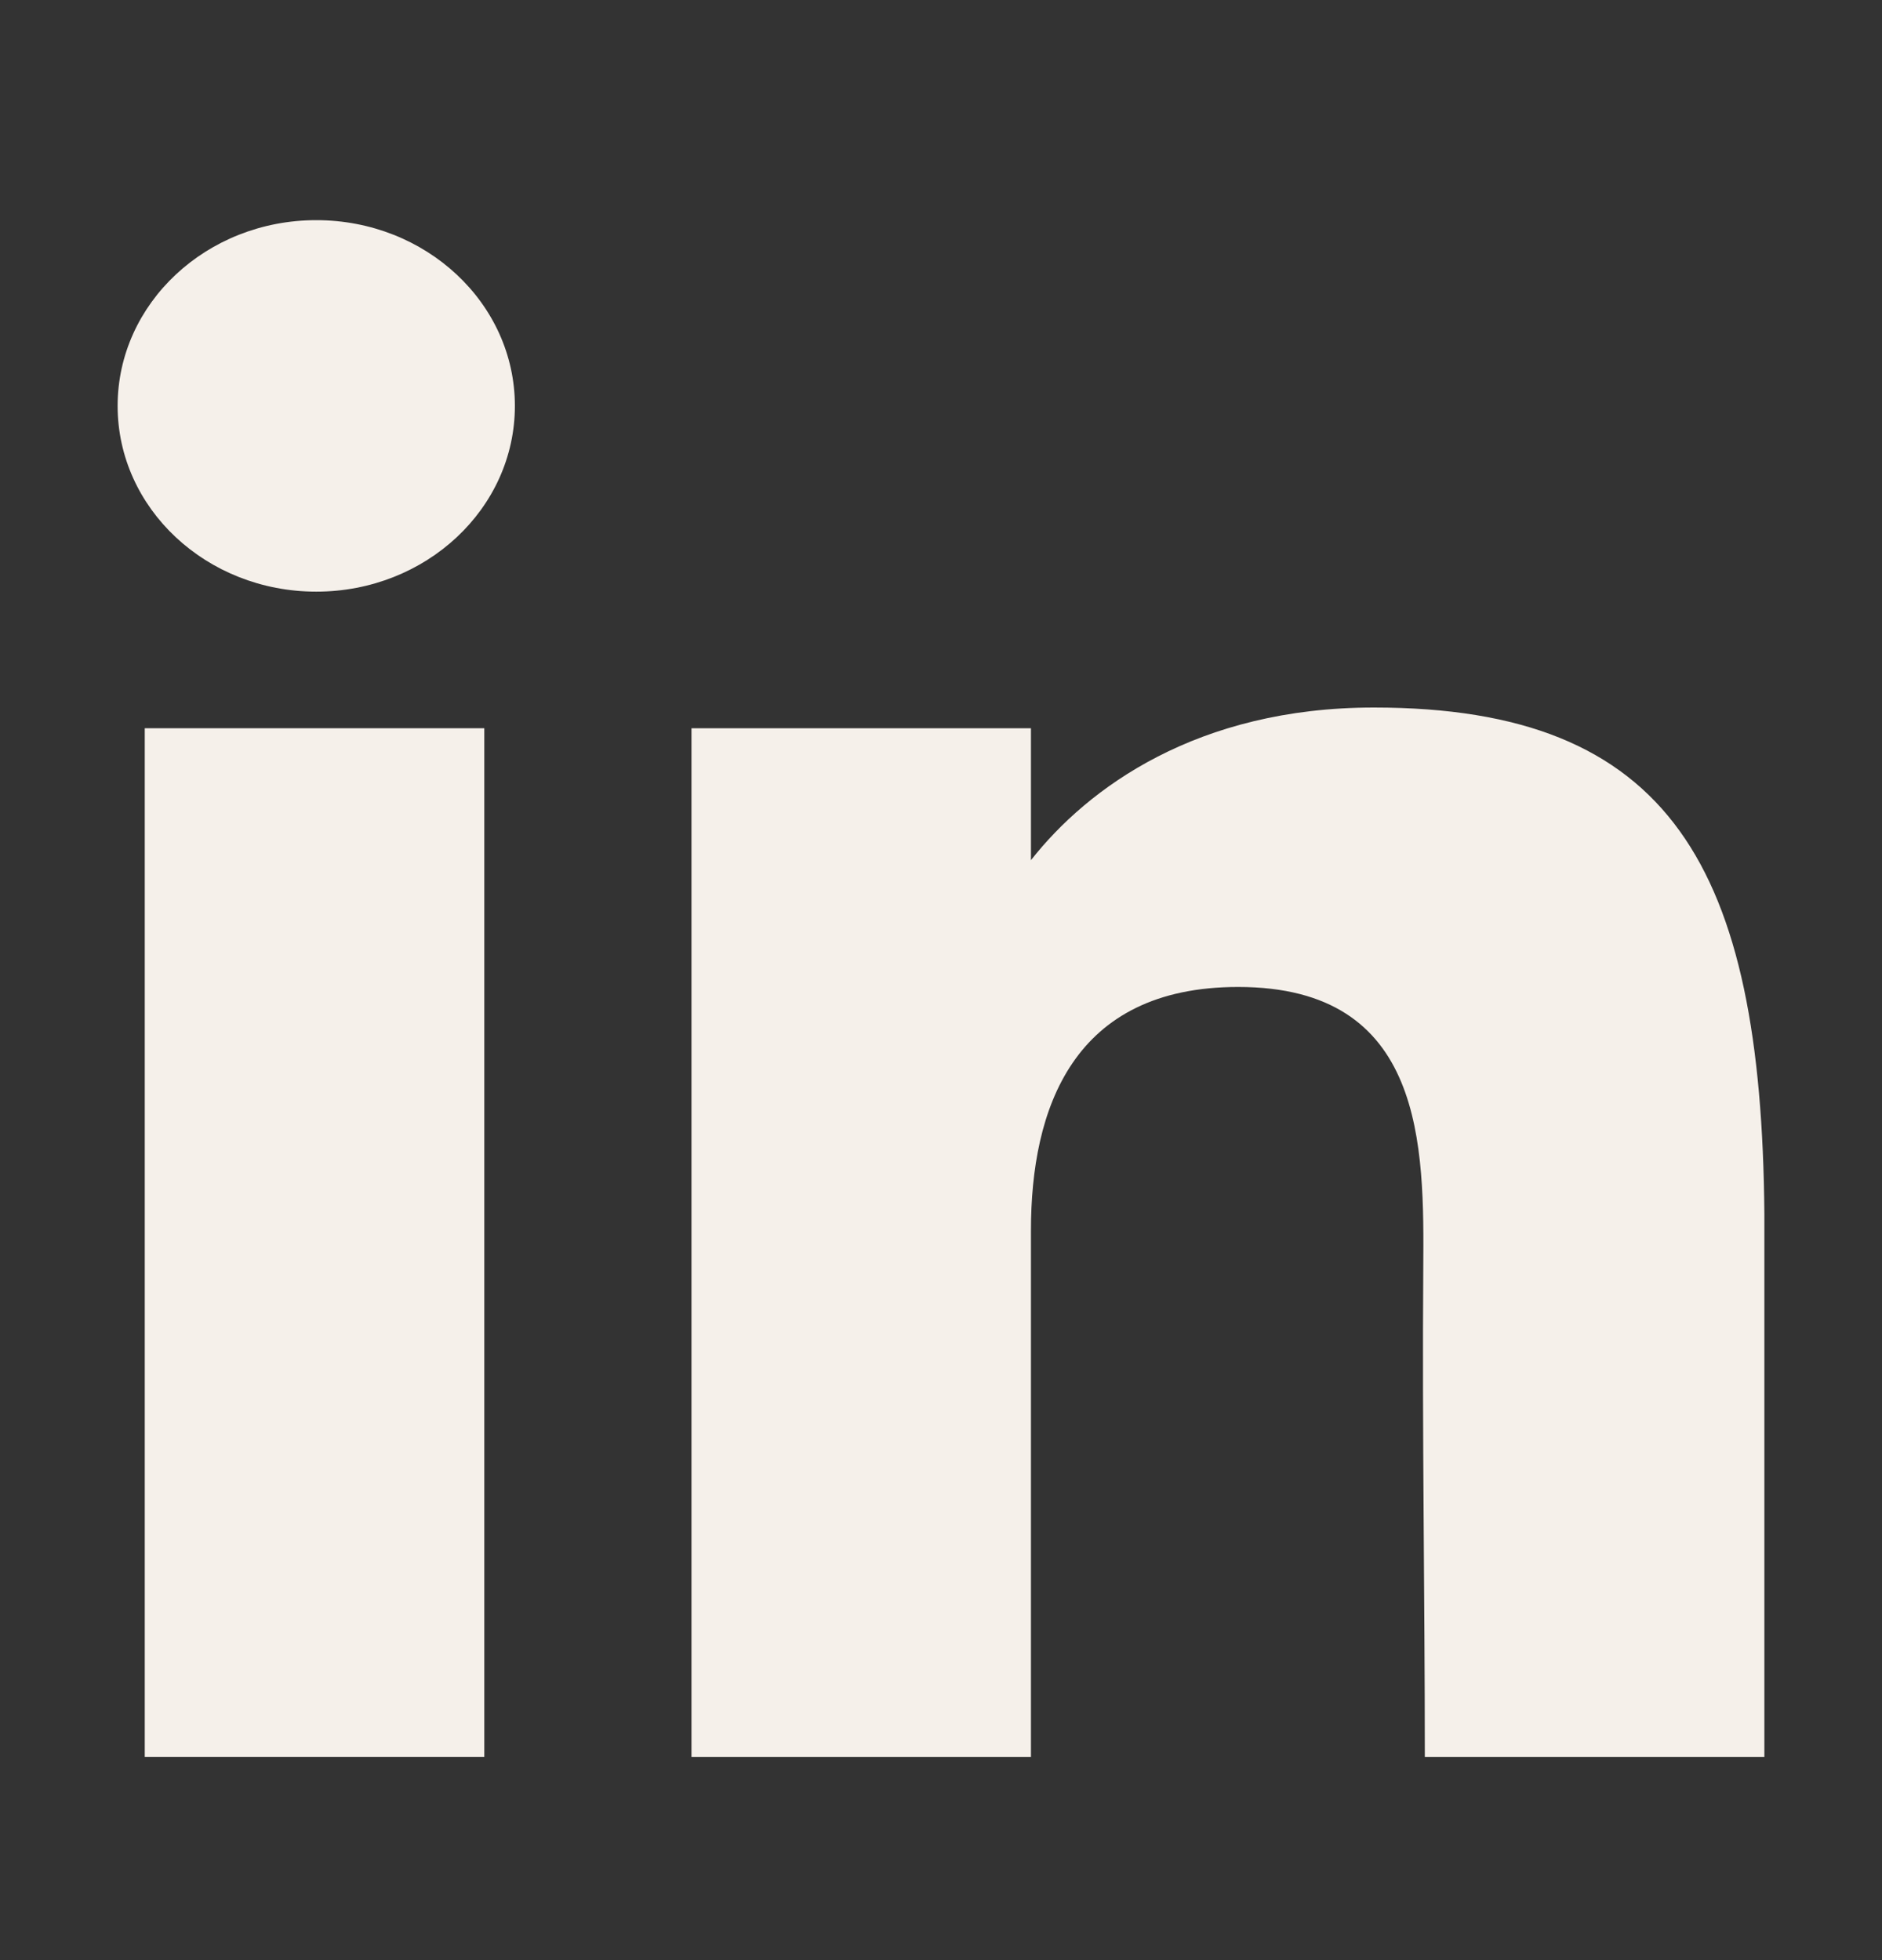
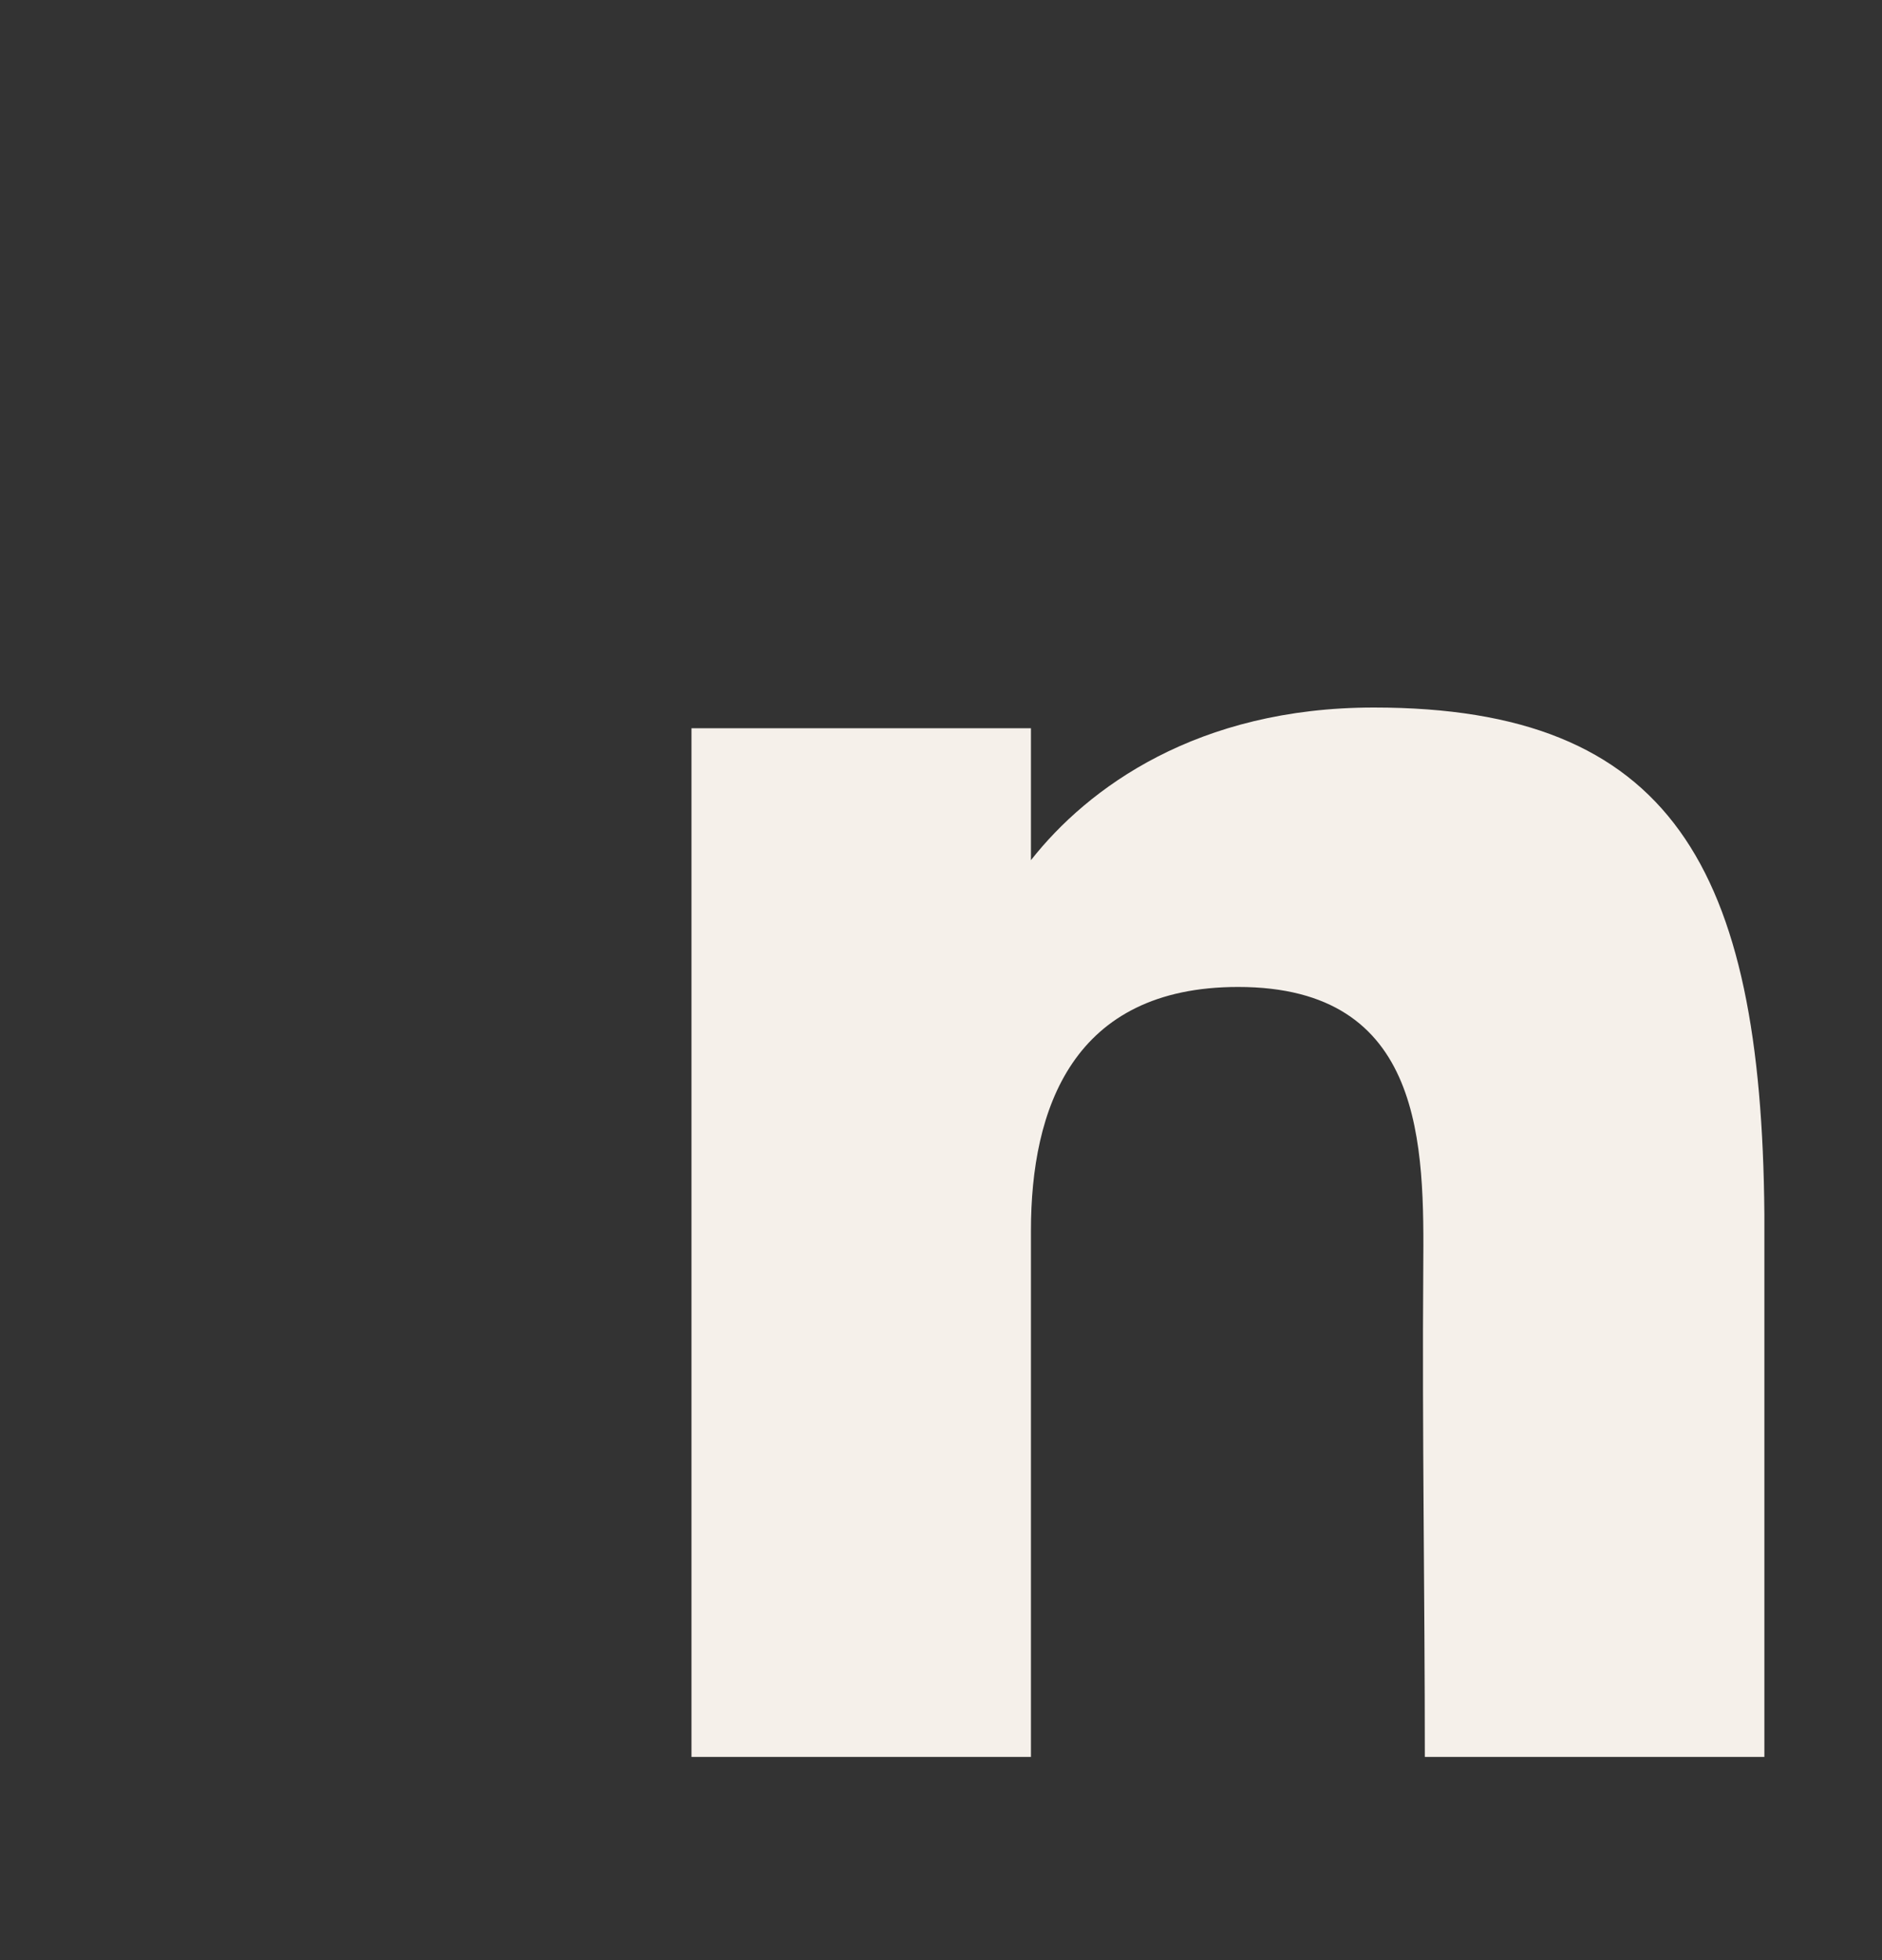
<svg xmlns="http://www.w3.org/2000/svg" width="24" height="25" viewBox="0 0 24 25" fill="none">
  <rect x="0" y="0" width="24" height="25" fill="#333333" stroke="none" />
-   <path d="M6.566 5.177C6.566 6.486 5.432 7.546 4.033 7.546C2.634 7.546 1.5 6.486 1.5 5.177C1.5 3.869 2.634 2.808 4.033 2.808C5.432 2.808 6.566 3.869 6.566 5.177Z" fill="#F5F0EA" />
-   <path d="M1.846 9.288H6.176V22.408H1.846V9.288Z" fill="#F5F0EA" />
  <path d="M13.147 9.288H8.818V22.408H13.147C13.147 22.408 13.147 18.278 13.147 15.695C13.147 14.145 13.677 12.588 15.789 12.588C18.175 12.588 18.161 14.617 18.15 16.188C18.135 18.243 18.17 20.339 18.17 22.408H22.5V15.484C22.463 11.062 21.311 9.024 17.521 9.024C15.27 9.024 13.874 10.046 13.147 10.971V9.288Z" fill="#F5F0EA" />
</svg>